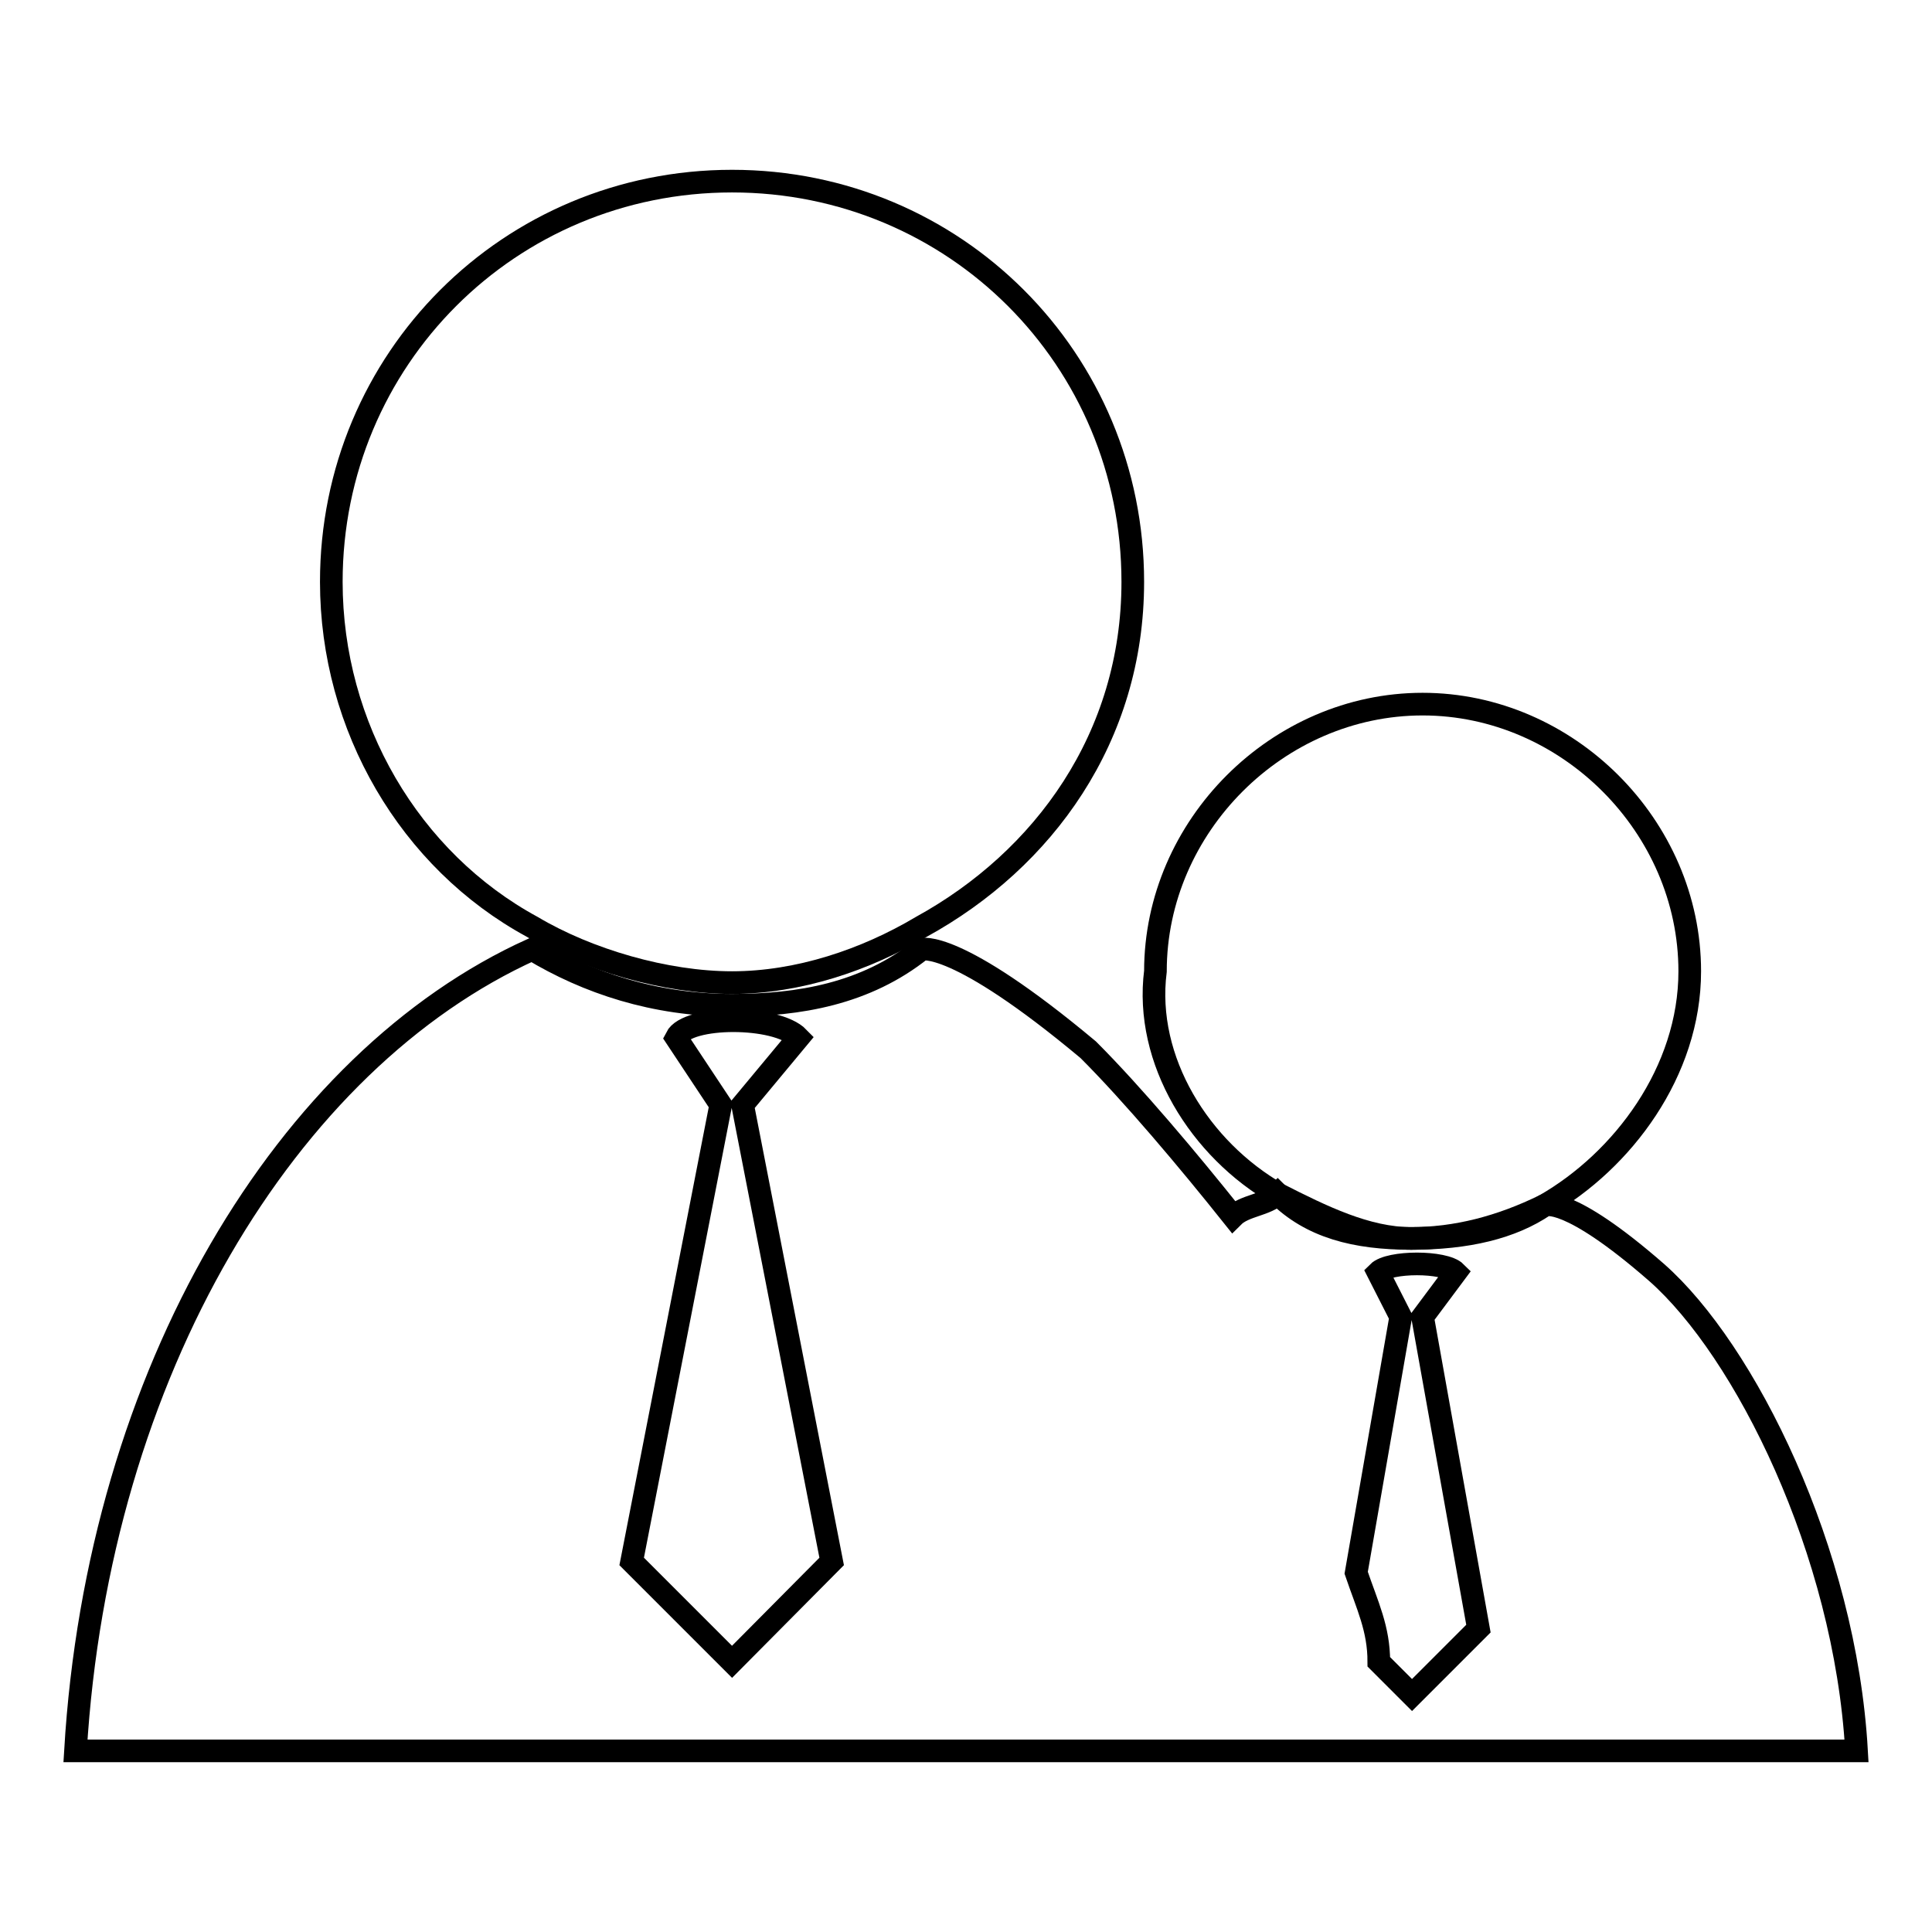
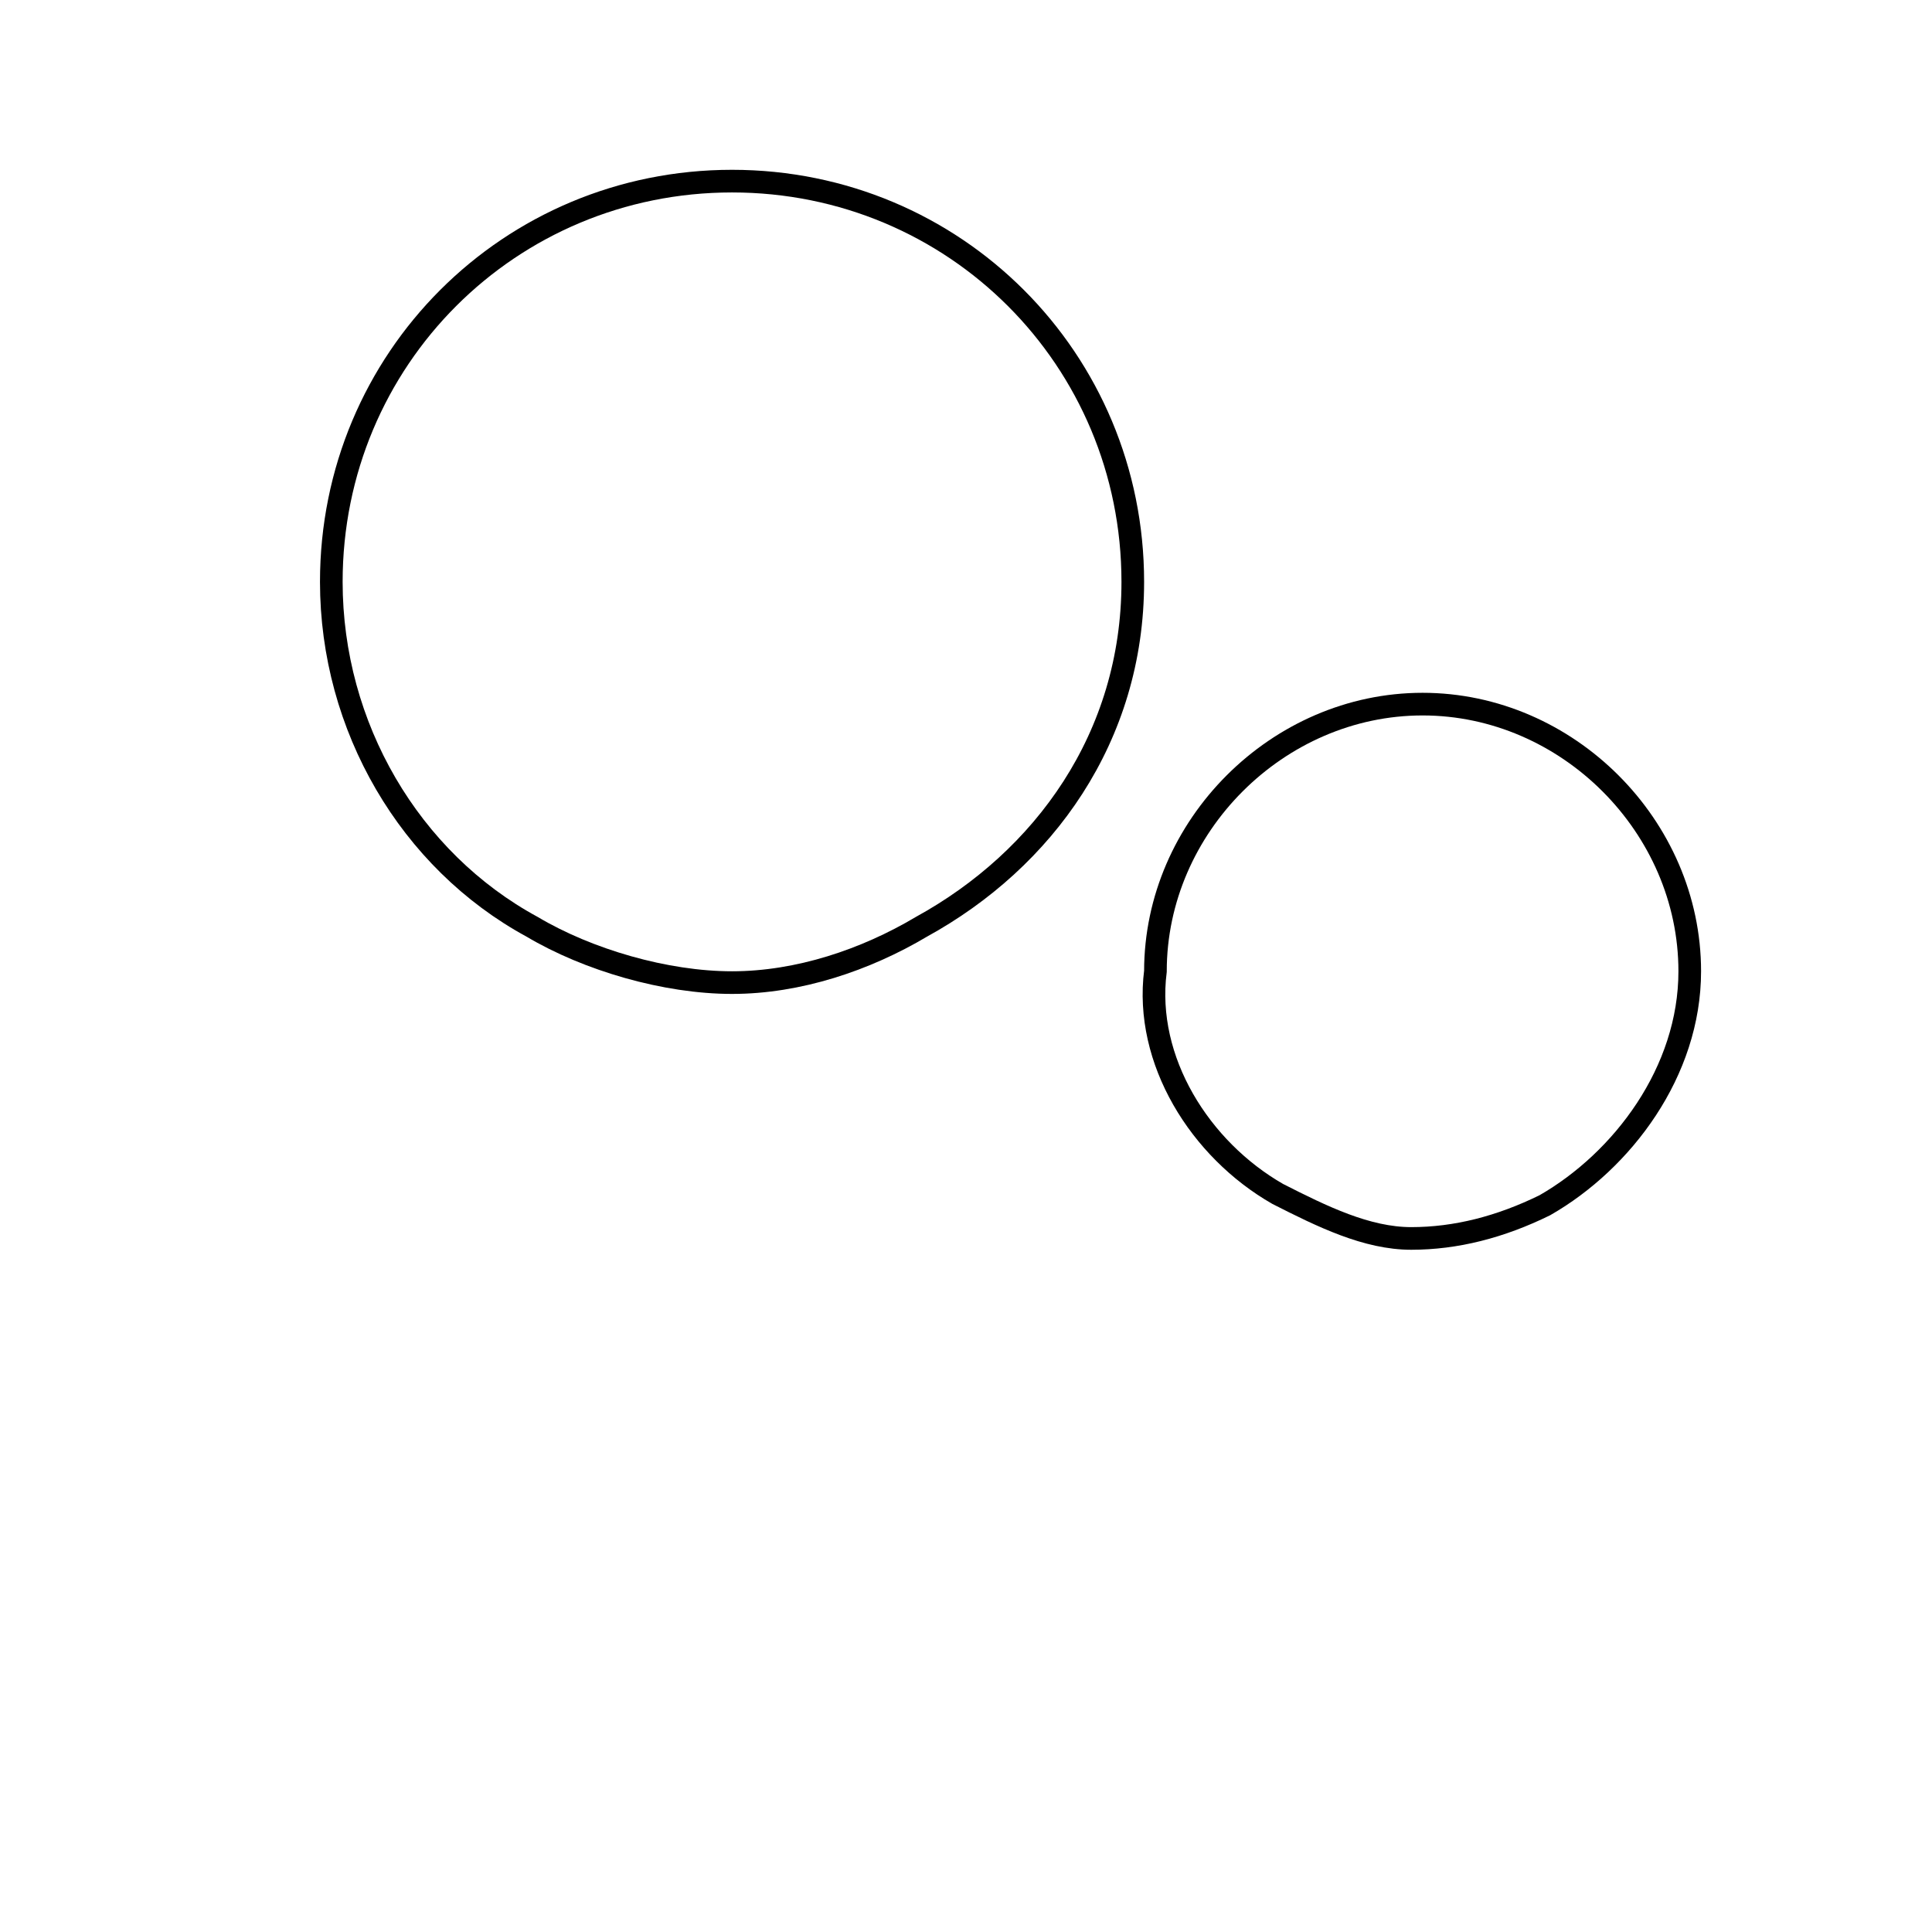
<svg xmlns="http://www.w3.org/2000/svg" version="1.1" x="0px" y="0px" viewBox="0 0 256 256" enable-background="new 0 0 256 256" xml:space="preserve">
  <g>
    <path stroke-width="3" fill-opacity="0" stroke="#000000" d="M70.5,122.8c7.4,4.4,17.7,7.4,26.5,7.4s17.7-3,25.1-7.4c16.2-8.9,28-25.1,28-45.7 C150.1,47.6,126.5,24,97,24S43.9,47.6,43.9,77.1C43.9,96.3,54.3,114,70.5,122.8z" />
-     <path stroke-width="3" fill-opacity="0" stroke="#000000" d="M246,232c-1.5-26.5-14.8-53.1-26.5-63.4c-11.8-10.3-14.8-8.9-14.8-8.9c-4.4,3-10.3,4.4-17.7,4.4 s-13.3-1.5-17.7-5.9c-1.5,1.5-4.4,1.5-5.9,3c-5.9-7.4-13.3-16.2-19.2-22.1c-17.7-14.8-22.1-13.3-22.1-13.3 c-7.4,5.9-16.2,7.4-25.1,7.4c-10.3,0-19.2-3-26.5-7.4C38,140.5,13,181.8,10,232H246z M97,220.2l-13.3-13.3l11.8-60.5l-5.9-8.9 c1.5-3,13.3-3,16.2,0l-7.4,8.9l11.8,60.5L97,220.2z M182.6,168.6c1.5-1.5,8.8-1.5,10.3,0l-4.4,5.9l7.4,41.3l-8.8,8.8l-4.4-4.4 c0-4.4-1.5-7.4-3-11.8l5.9-33.9L182.6,168.6L182.6,168.6z" />
    <path stroke-width="3" fill-opacity="0" stroke="#000000" d="M169.3,158.2c5.9,3,11.8,5.9,17.7,5.9s11.8-1.5,17.7-4.4c10.3-5.9,19.2-17.7,19.2-31 c0-19.2-16.2-35.4-35.4-35.4c-19.2,0-35.4,16.2-35.4,35.4C151.6,140.5,159,152.3,169.3,158.2z" />
  </g>
</svg>